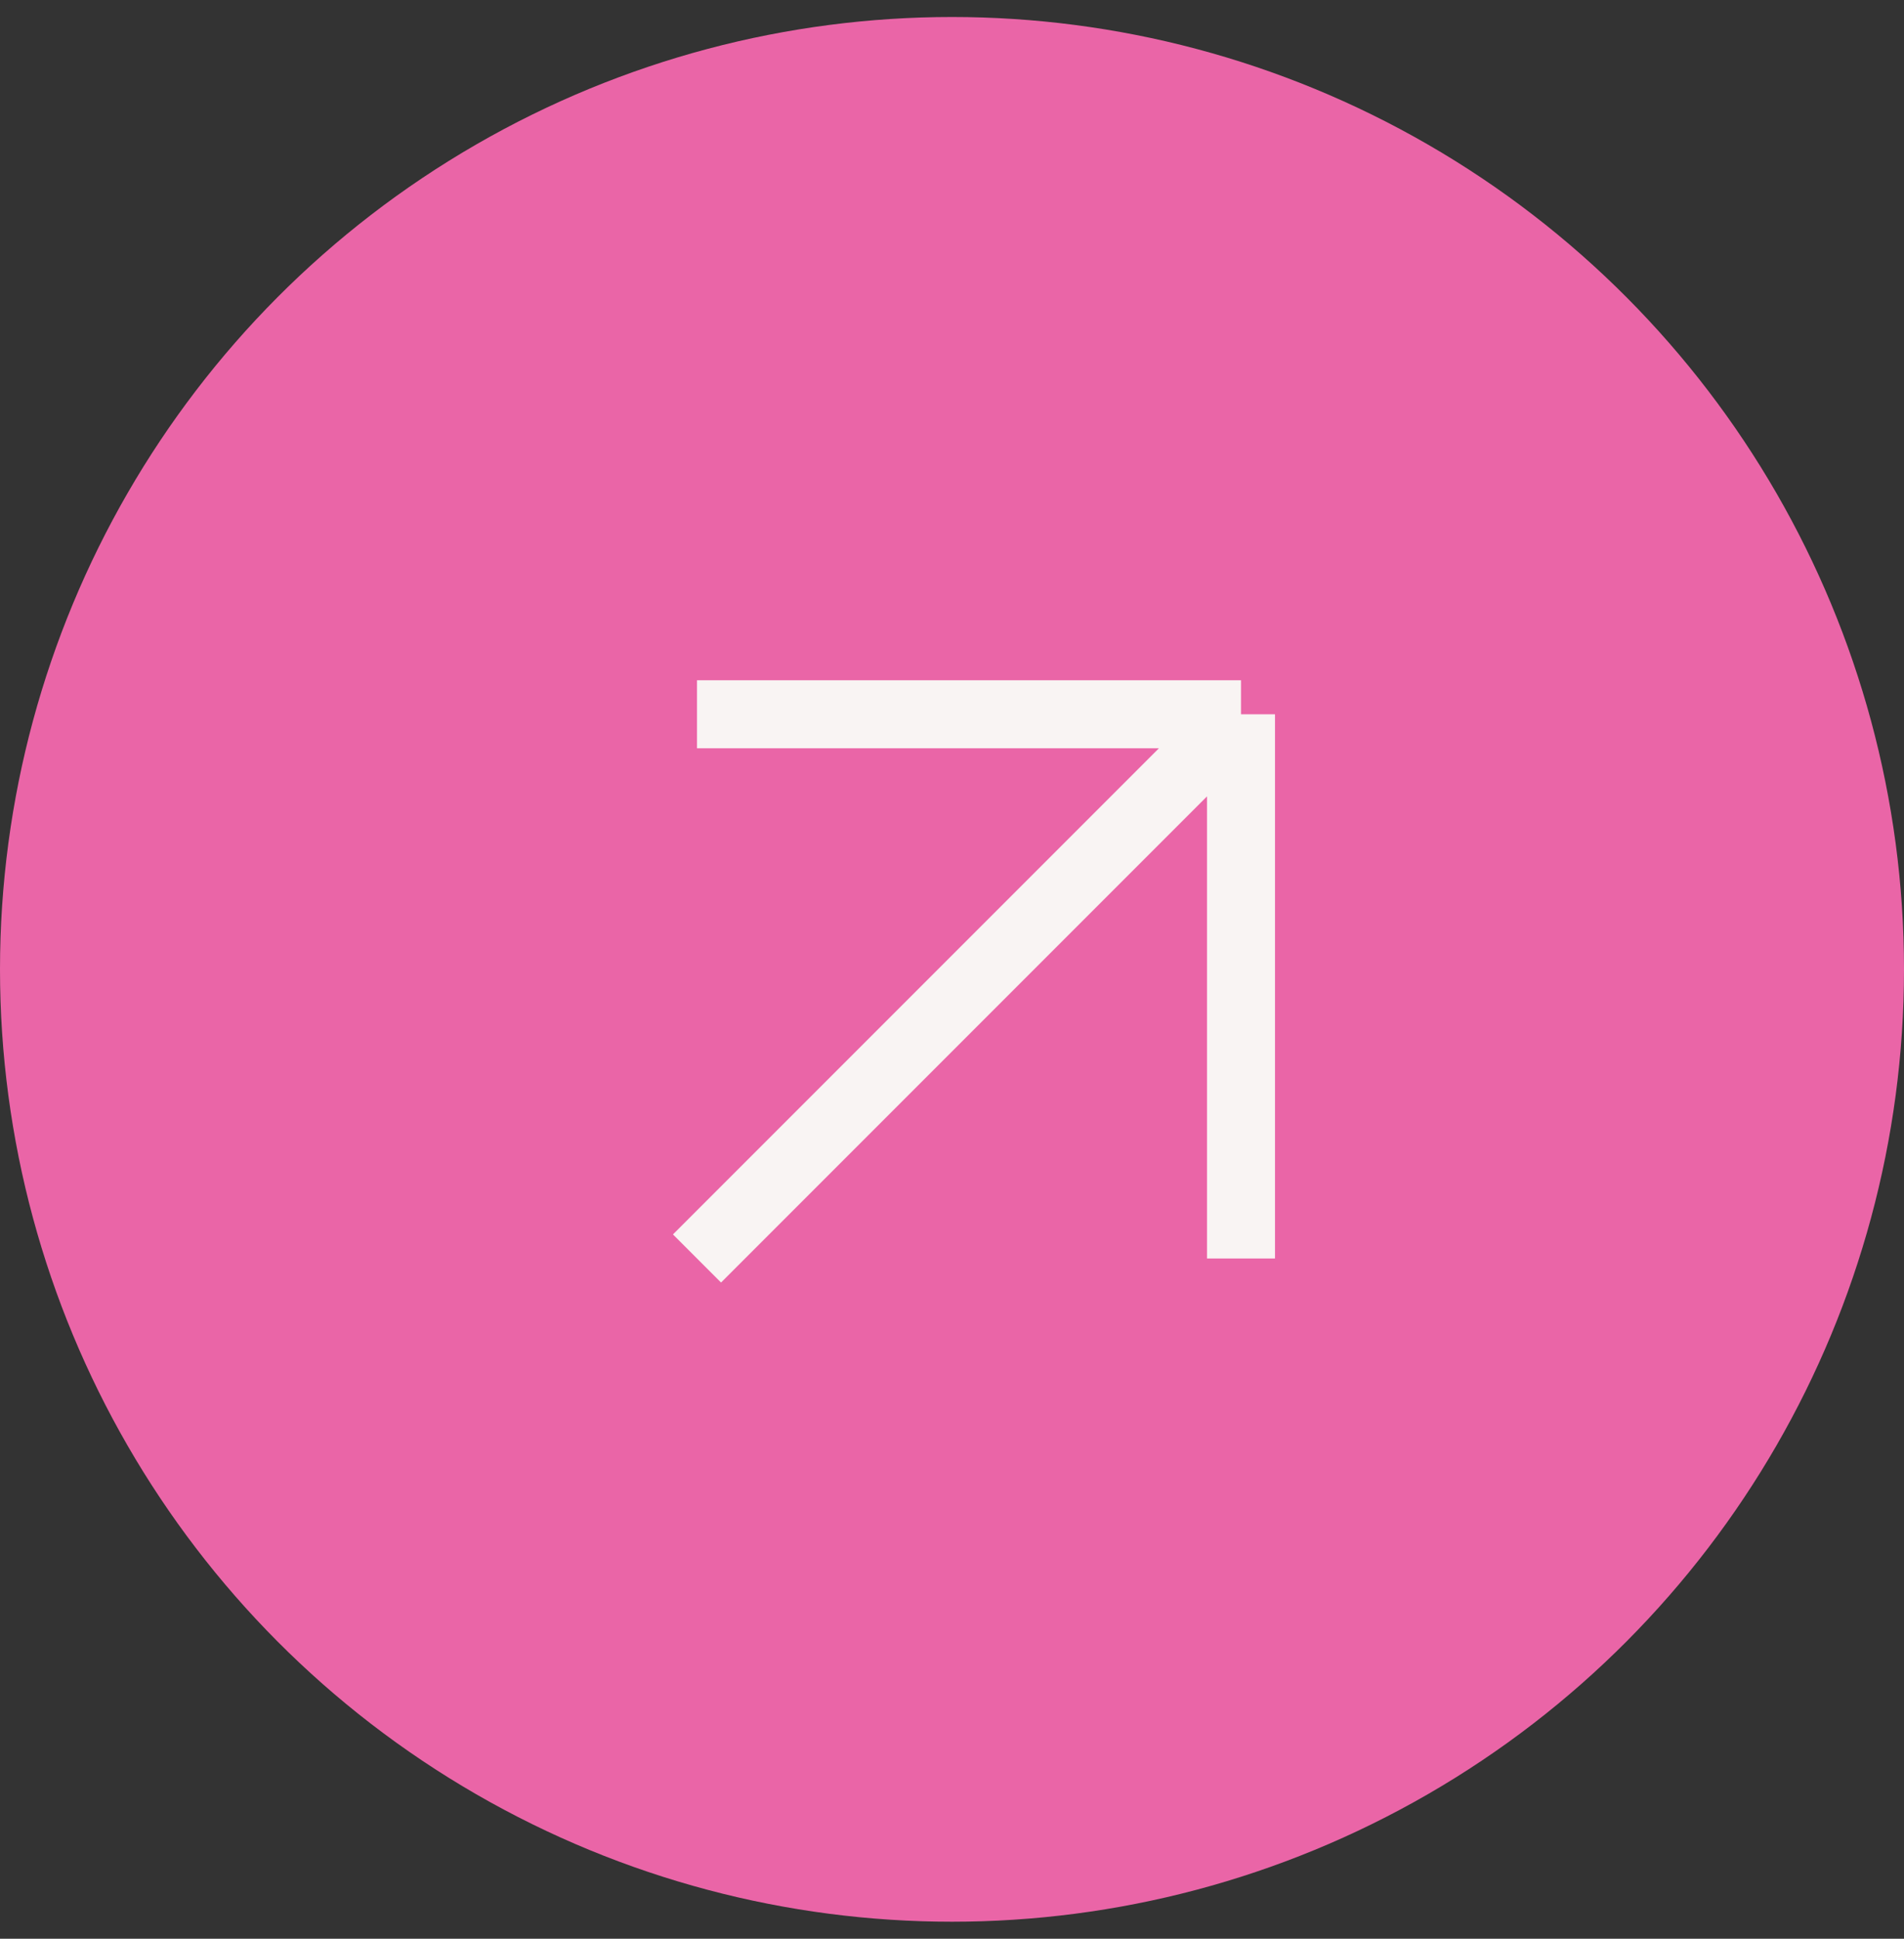
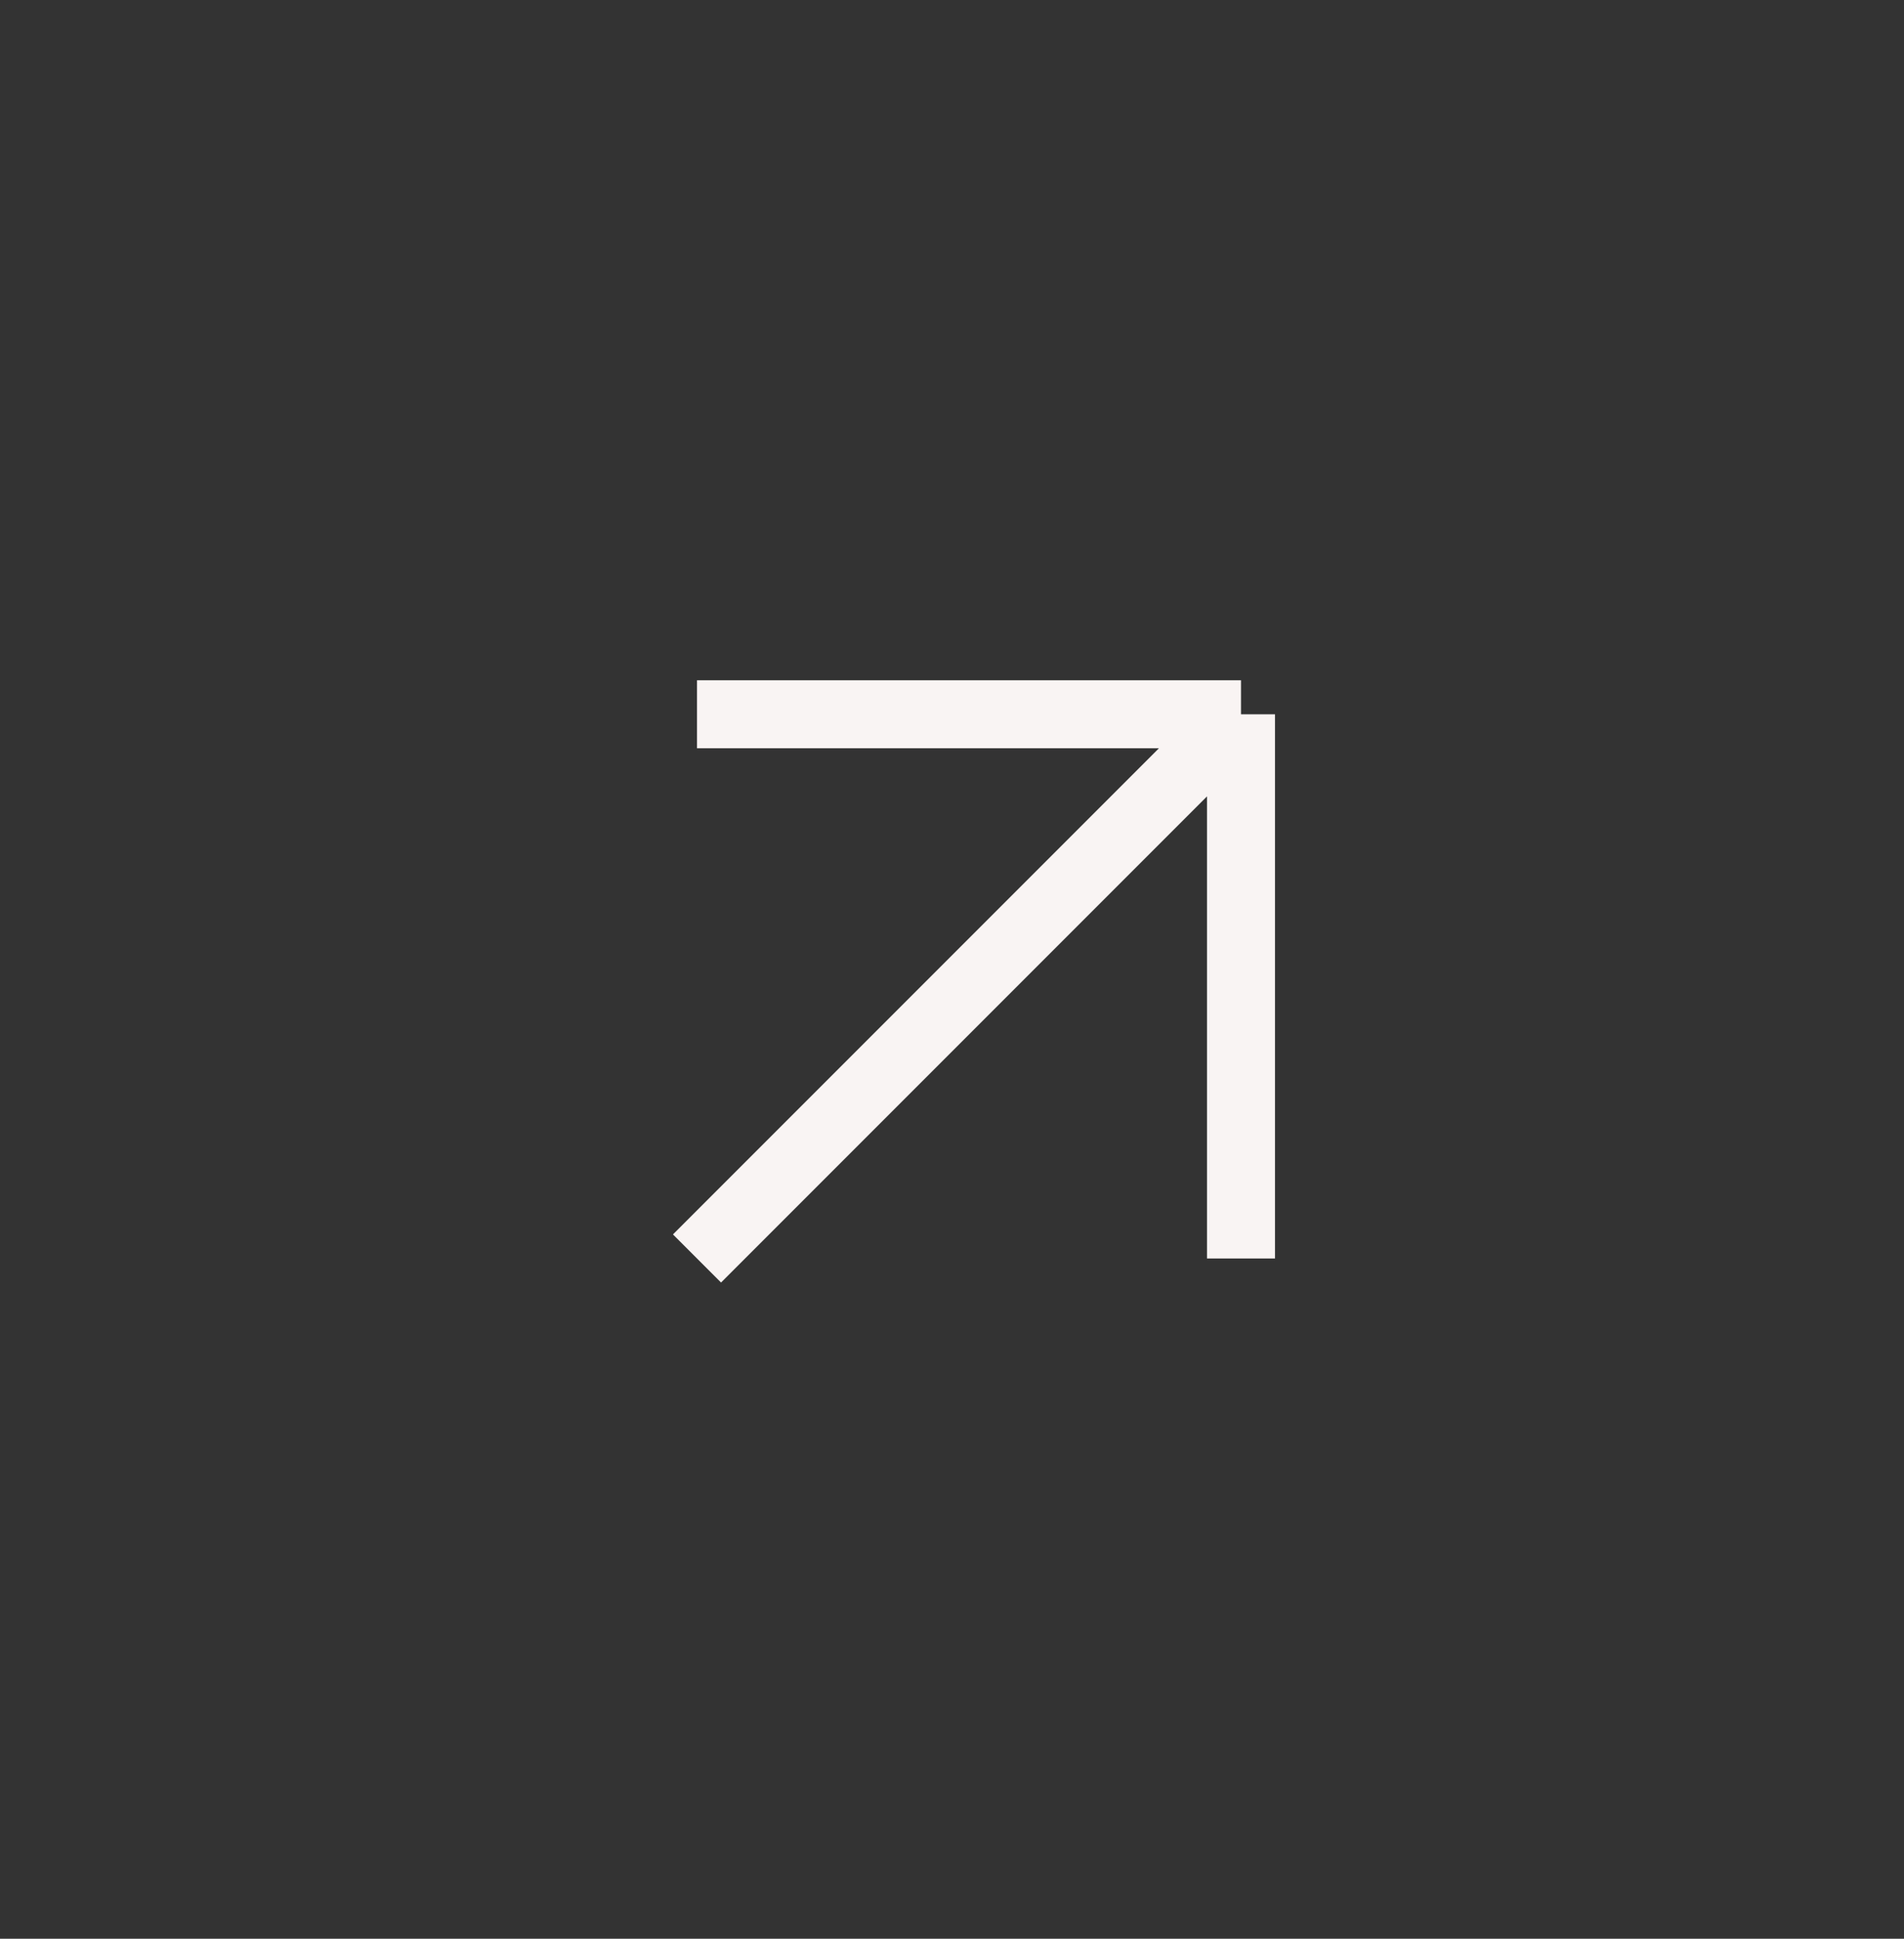
<svg xmlns="http://www.w3.org/2000/svg" width="56" height="57" viewBox="0 0 56 57" fill="none">
  <rect x="0" y="0" width="56" height="57" fill="#333333" stroke="none" />
-   <circle cx="28" cy="28.5" r="28" fill="#EA65A7" />
  <path d="M20.5 37L36.5 21M36.5 21H20.5M36.5 21V37" stroke="#F9F4F3" stroke-width="2" />
</svg>